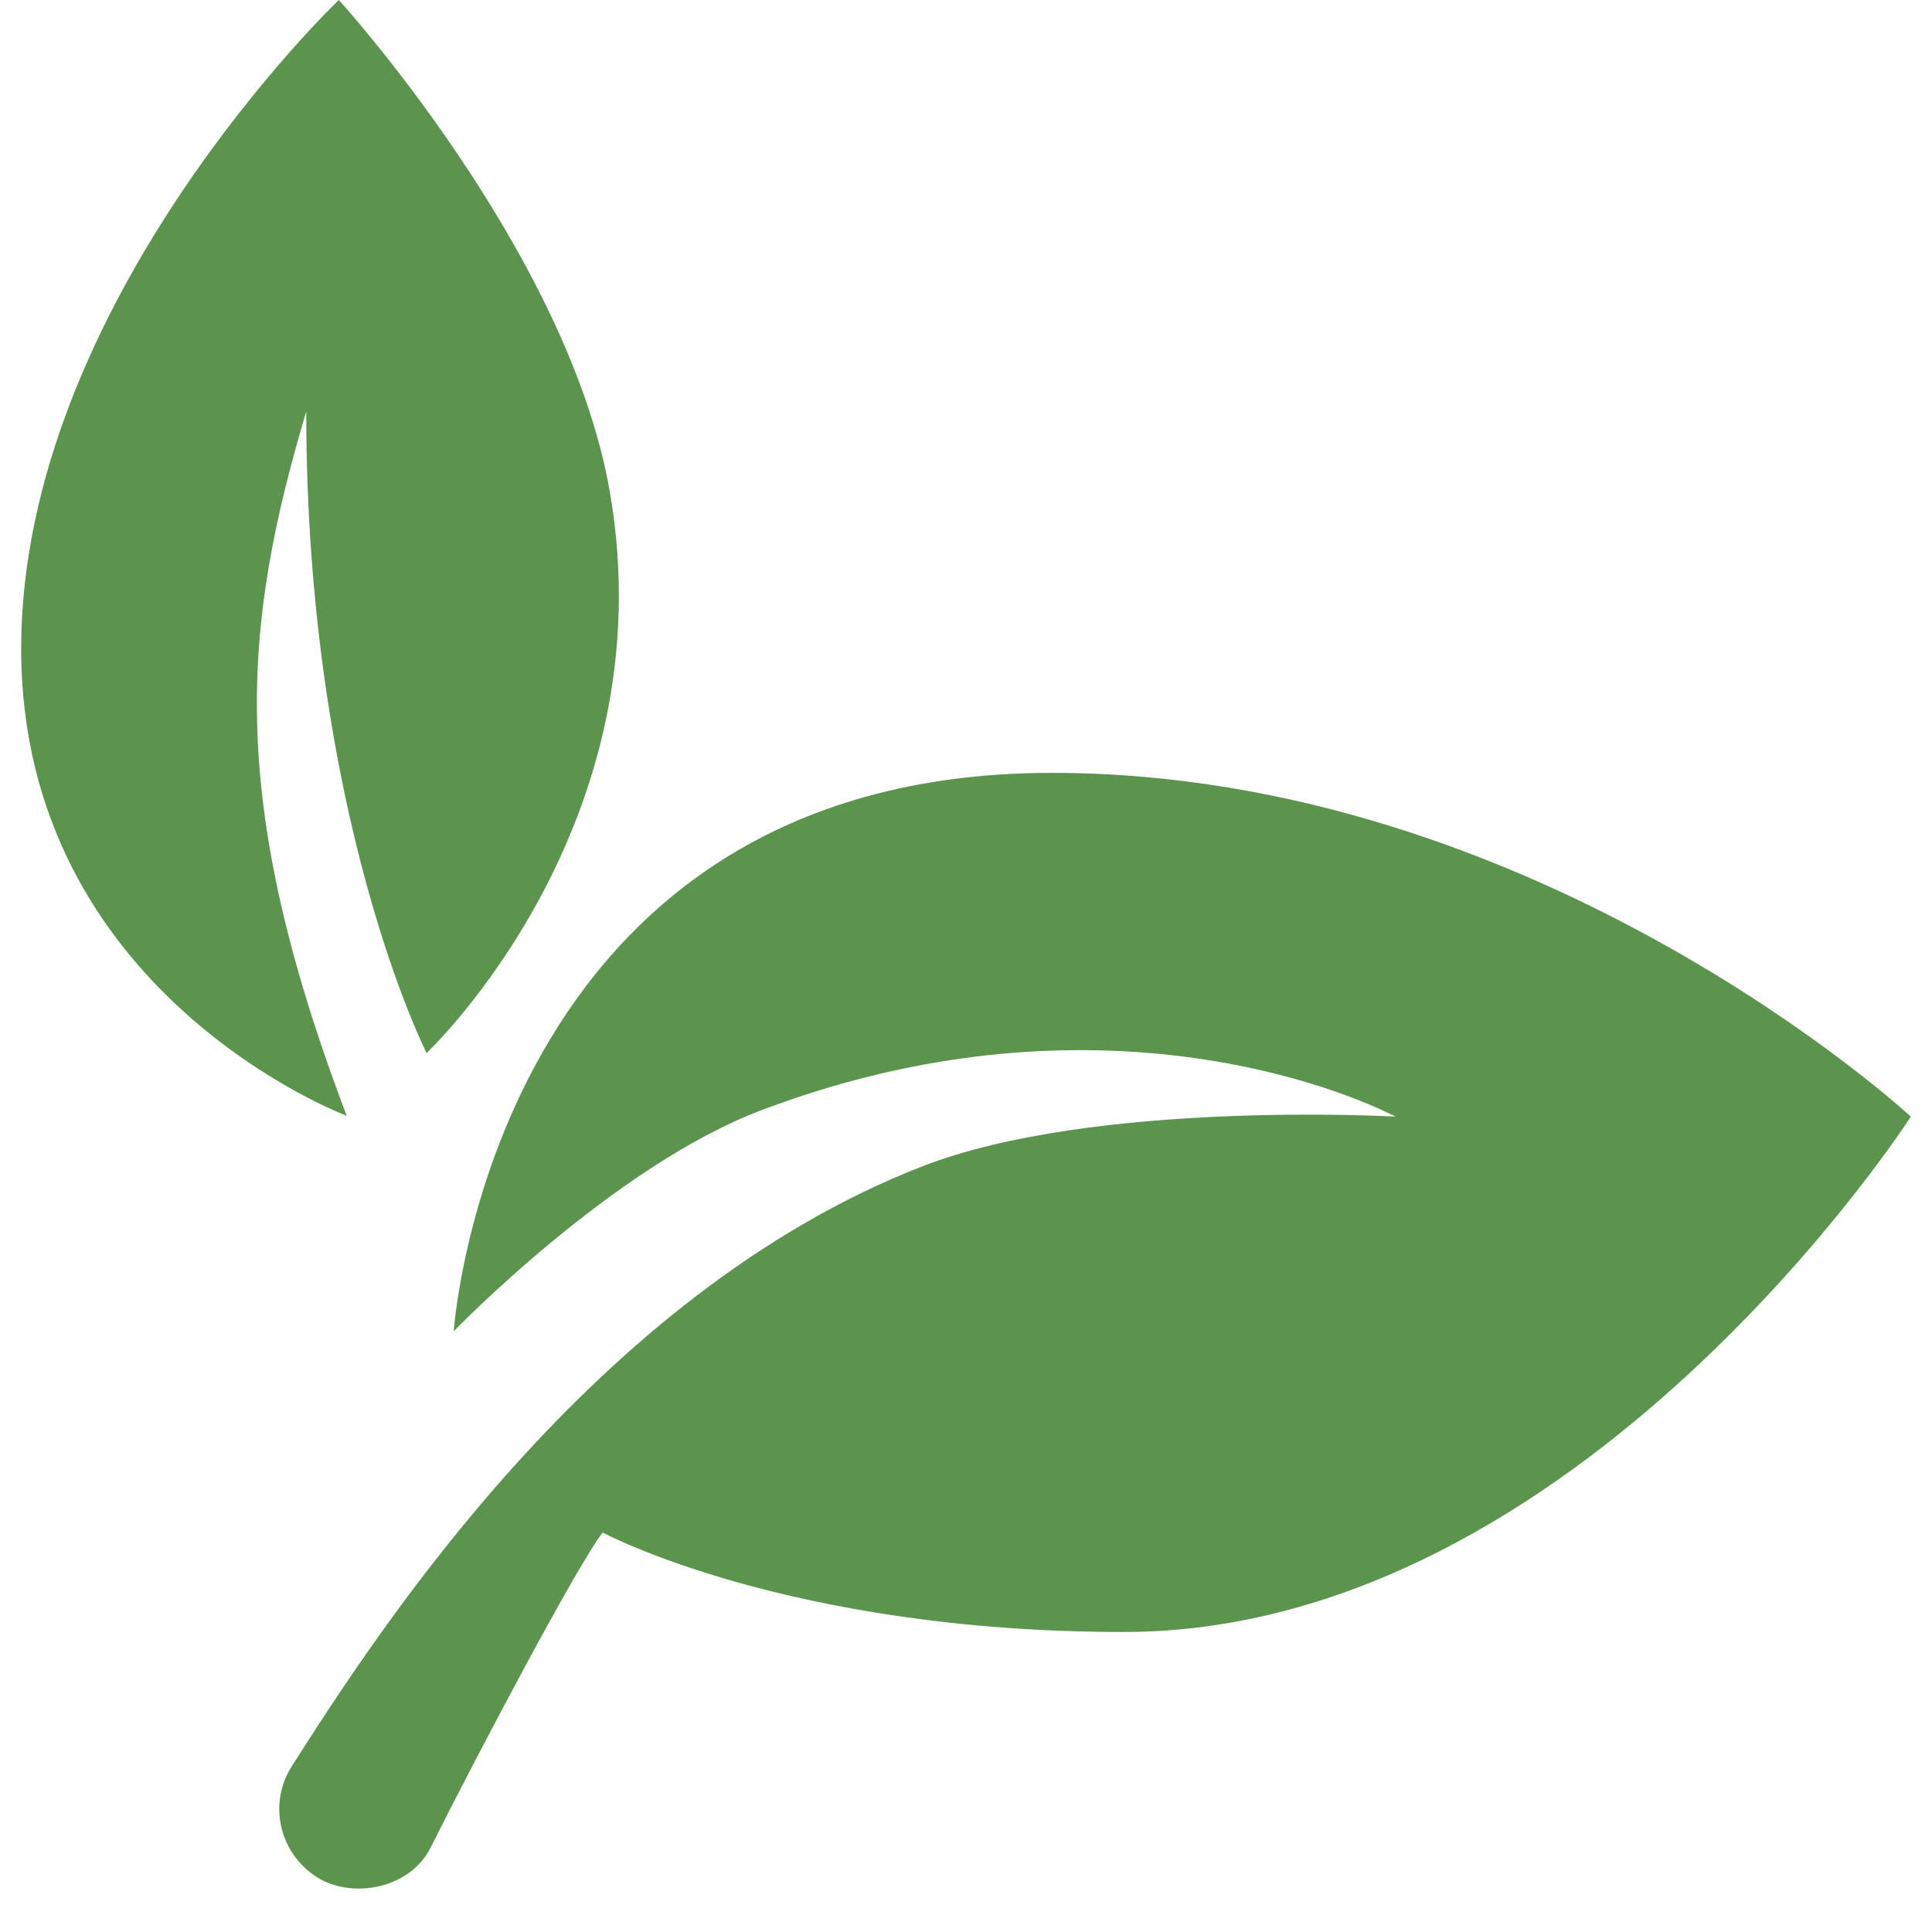
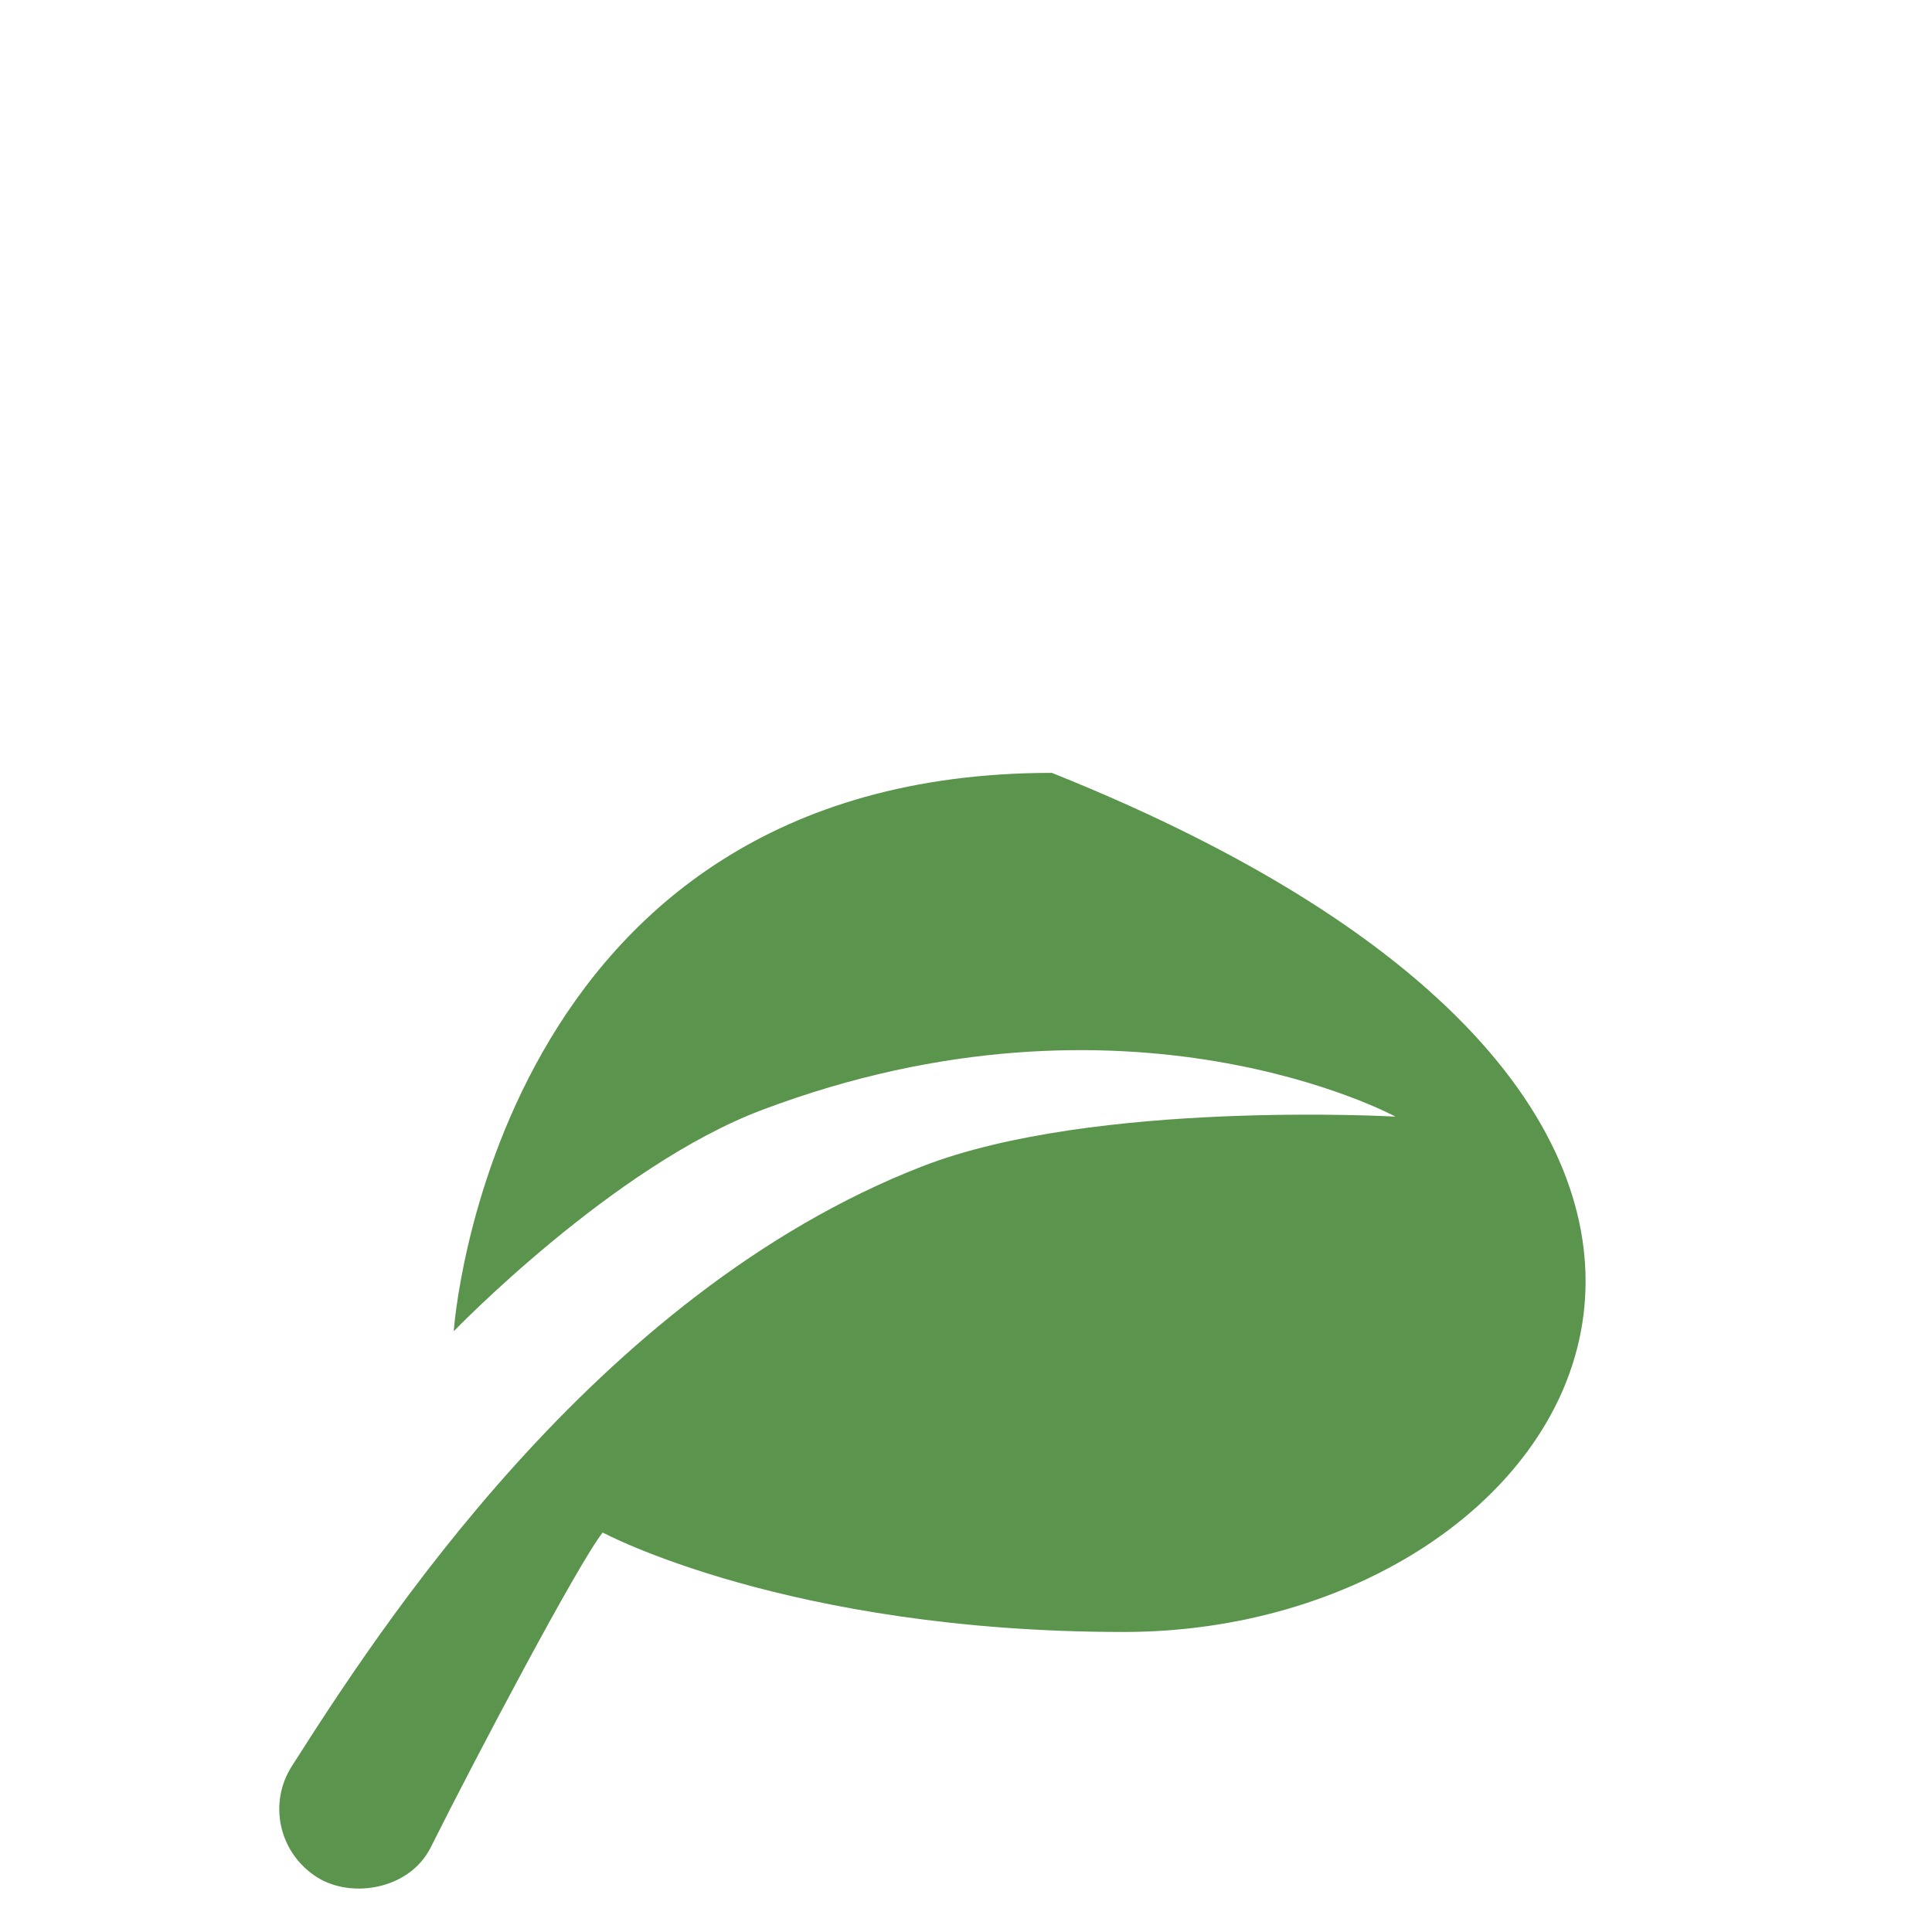
<svg xmlns="http://www.w3.org/2000/svg" width="600" zoomAndPan="magnify" viewBox="0 0 450 457.92" height="600" preserveAspectRatio="xMidYMid meet" version="1.2">
  <g id="31e7cd0297">
-     <path style=" stroke:none;fill-rule:nonzero;fill:#5a944d;fill-opacity:1;" d="M 70.418 444.426 C 62.07 438.582 59.711 427.262 65.188 418.652 C 85.363 387.016 136.848 306.762 214.535 276.488 C 255.312 260.59 326.793 264.66 326.793 264.66 C 326.793 264.66 263.496 230.254 176.566 263.113 C 141.246 276.469 103.582 315.535 103.582 315.535 C 103.582 315.535 112.5 183.184 245.359 183.184 C 360.996 183.184 448.941 264.66 448.941 264.66 C 448.941 264.66 370.461 386.809 262.398 386.809 C 182.695 386.809 138.883 363.234 138.883 363.234 C 133 370.707 109.02 416.086 98.125 437.871 C 93.016 448.09 78.582 450.289 70.418 444.426 Z M 70.418 444.426 " />
-     <path style=" stroke:none;fill-rule:nonzero;fill:#5a944d;fill-opacity:1;" d="M 78.215 264.457 C 78.215 264.457 1.059 235.668 1.059 153.727 C 1.059 71.785 76.344 0 76.344 0 C 76.344 0 130.535 59.387 140.531 116.309 C 154.5 195.645 97.148 249.594 97.148 249.594 C 97.148 249.594 68.625 193.426 68.625 97.516 C 53.602 148.188 49.43 188.762 78.215 264.457 Z M 78.215 264.457 " />
+     <path style=" stroke:none;fill-rule:nonzero;fill:#5a944d;fill-opacity:1;" d="M 70.418 444.426 C 62.07 438.582 59.711 427.262 65.188 418.652 C 85.363 387.016 136.848 306.762 214.535 276.488 C 255.312 260.59 326.793 264.66 326.793 264.66 C 326.793 264.66 263.496 230.254 176.566 263.113 C 141.246 276.469 103.582 315.535 103.582 315.535 C 103.582 315.535 112.5 183.184 245.359 183.184 C 448.941 264.66 370.461 386.809 262.398 386.809 C 182.695 386.809 138.883 363.234 138.883 363.234 C 133 370.707 109.02 416.086 98.125 437.871 C 93.016 448.09 78.582 450.289 70.418 444.426 Z M 70.418 444.426 " />
  </g>
</svg>